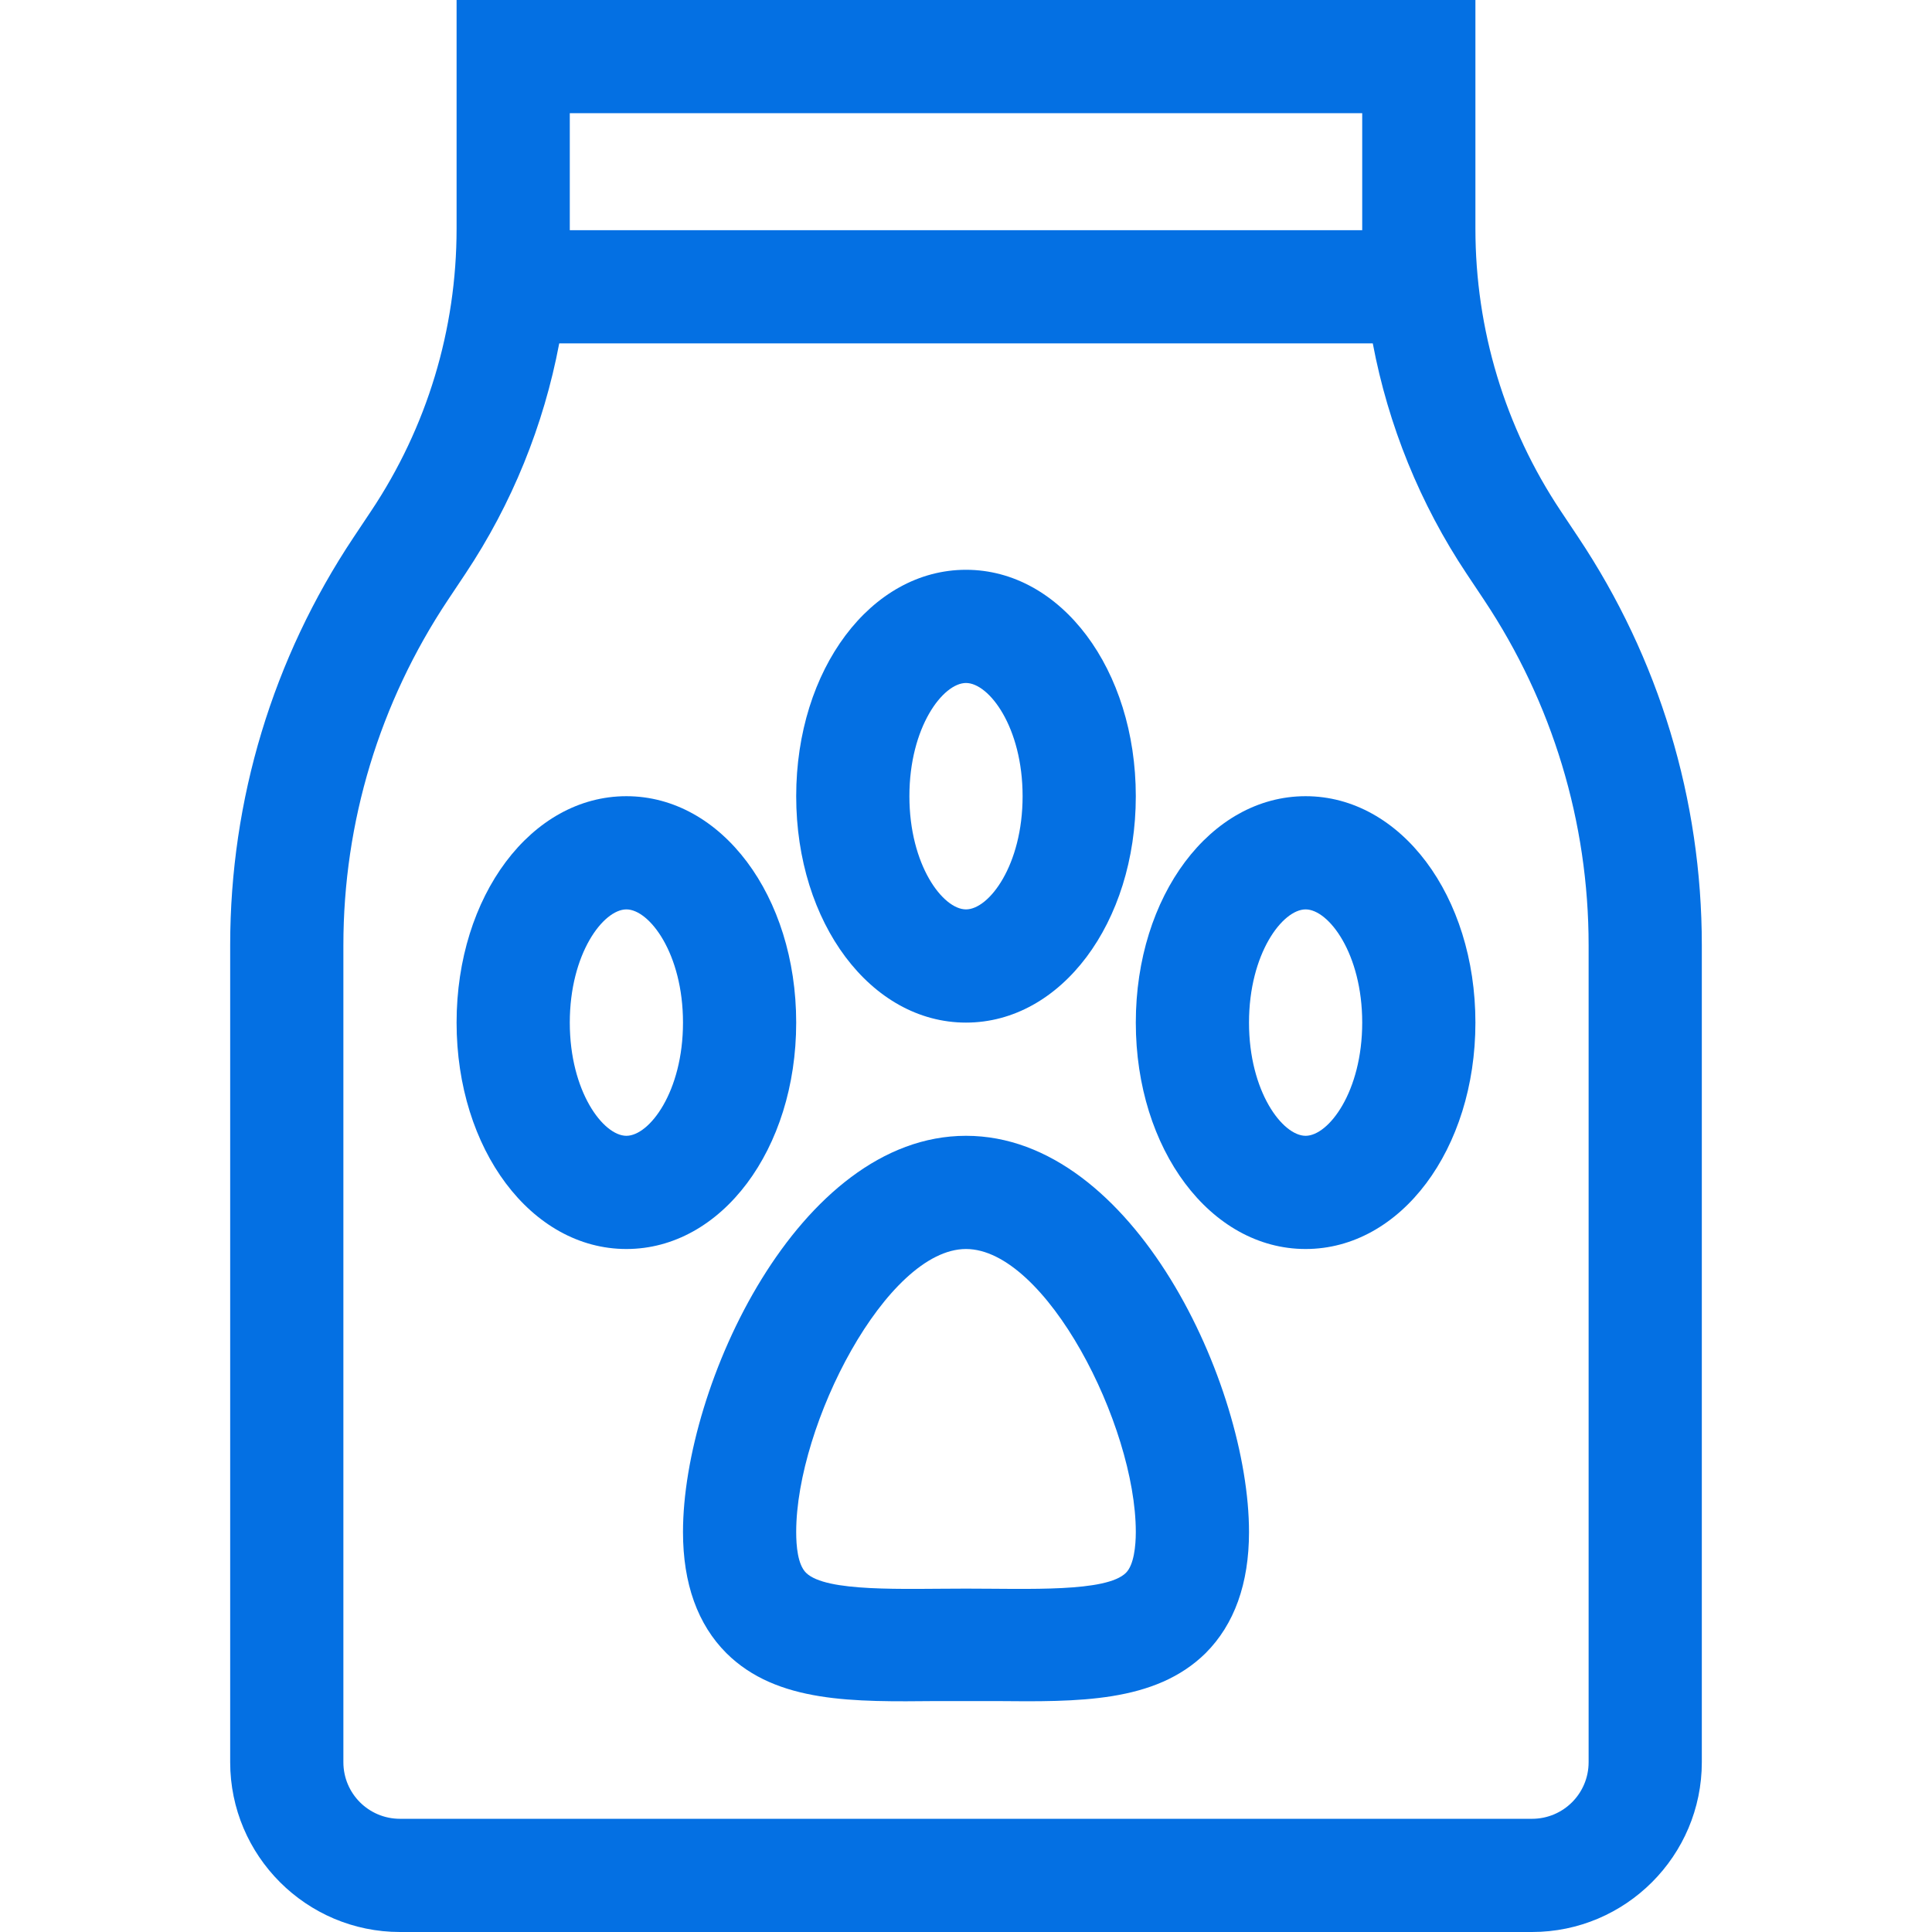
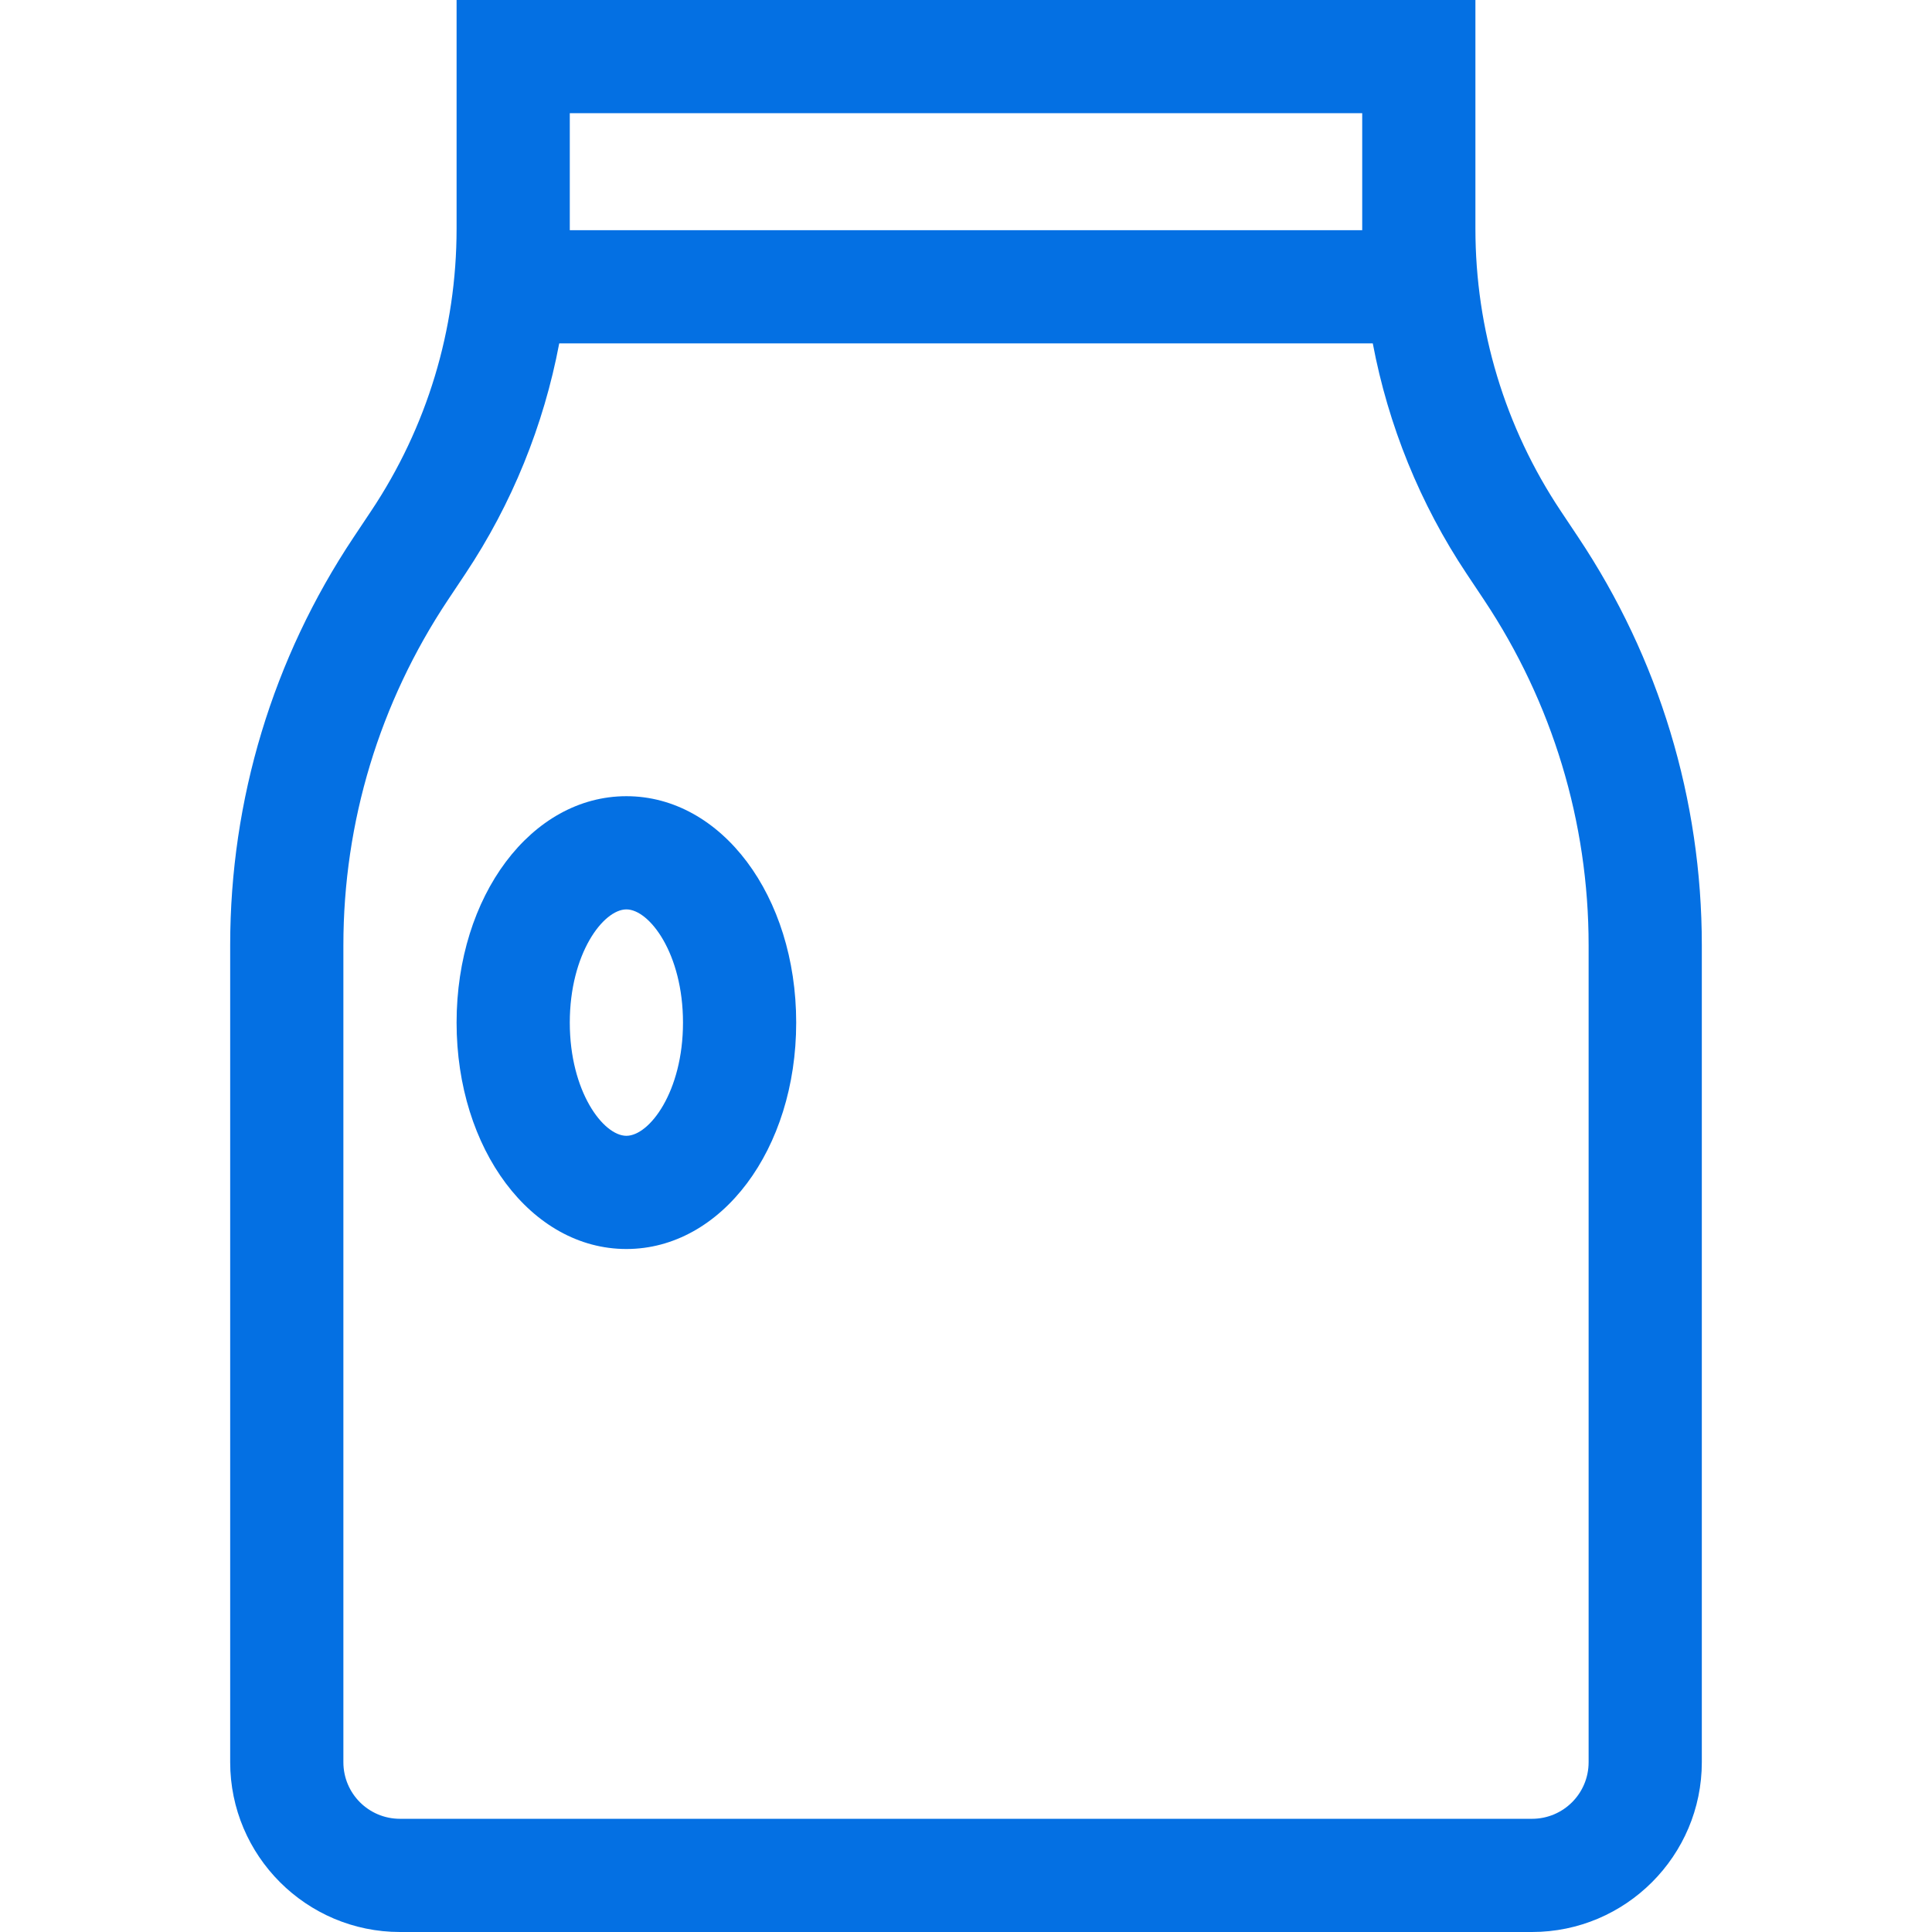
<svg xmlns="http://www.w3.org/2000/svg" version="1.1" id="Capa_1" x="0px" y="0px" viewBox="0 0 512 512" style="enable-background:new 0 0 512 512;" xml:space="preserve">
  <style type="text/css">
	.st0{fill:#0470E3;}
</style>
  <g>
    <g>
      <path class="st0" d="M418.2,142.3l-4.6-6.9C398.8,113.2,391,87.3,391,60.6V0H121v60.6c0,26.7-7.8,52.6-22.7,74.9l-4.6,6.9    C72.3,174.5,61,211.9,61,250.5V467c0,24.8,20.2,45,45,45h300c24.8,0,45-20.2,45-45V250.5C451,211.9,439.7,174.5,418.2,142.3z     M151,60.6V30h210v30.6c0,0.1,0,0.3,0,0.4H151C151,60.9,151,60.7,151,60.6z M421,467c0,8.3-6.7,15-15,15H106c-8.3,0-15-6.7-15-15    V250.5c0-32.7,9.6-64.3,27.7-91.5l4.6-6.9c12.4-18.6,20.8-39.4,24.9-61.1h215.6c4.1,21.7,12.5,42.5,24.9,61.1l4.6,6.9    c18.1,27.2,27.7,58.8,27.7,91.5V467z" />
    </g>
  </g>
  <g>
    <g>
-       <path class="st0" d="M256,301c-44.4,0-75,66.2-75,105c0,13.7,3.9,24.5,11.5,32.1c13.4,13.3,33.9,12.9,55.7,12.7    c5.1,0,10.5,0,15.6,0c21.8,0.2,42.3,0.5,55.7-12.7c7.6-7.6,11.5-18.4,11.5-32.1C331,367.2,300.5,301,256,301z M298.4,416.8    c-5.2,5.2-25.9,4.2-42.4,4.2c-16.6,0-37.1,1-42.4-4.2c-2.2-2.2-2.6-7.1-2.6-10.8c0-28.5,24-75,45-75c21.1,0,45,46.6,45,75    C301,409.7,300.5,414.7,298.4,416.8z" />
-     </g>
+       </g>
  </g>
  <g>
    <g>
-       <path class="st0" d="M256,151c-25.2,0-45,26.4-45,60s19.8,60,45,60s45-26.4,45-60S281.2,151,256,151z M256,241    c-6.1,0-15-11.7-15-30s8.9-30,15-30s15,11.7,15,30S262.1,241,256,241z" />
-     </g>
+       </g>
  </g>
  <g>
    <g>
-       <path class="st0" d="M346,211c-25.2,0-45,26.4-45,60s19.8,60,45,60s45-26.4,45-60S371.2,211,346,211z M346,301    c-6.1,0-15-11.7-15-30s8.9-30,15-30s15,11.7,15,30S352.1,301,346,301z" />
-     </g>
+       </g>
  </g>
  <g>
    <g>
      <path class="st0" d="M166,211c-25.2,0-45,26.4-45,60s19.8,60,45,60s45-26.4,45-60S191.2,211,166,211z M166,301    c-6.1,0-15-11.7-15-30s8.9-30,15-30s15,11.7,15,30S172.1,301,166,301z" />
    </g>
  </g>
</svg>